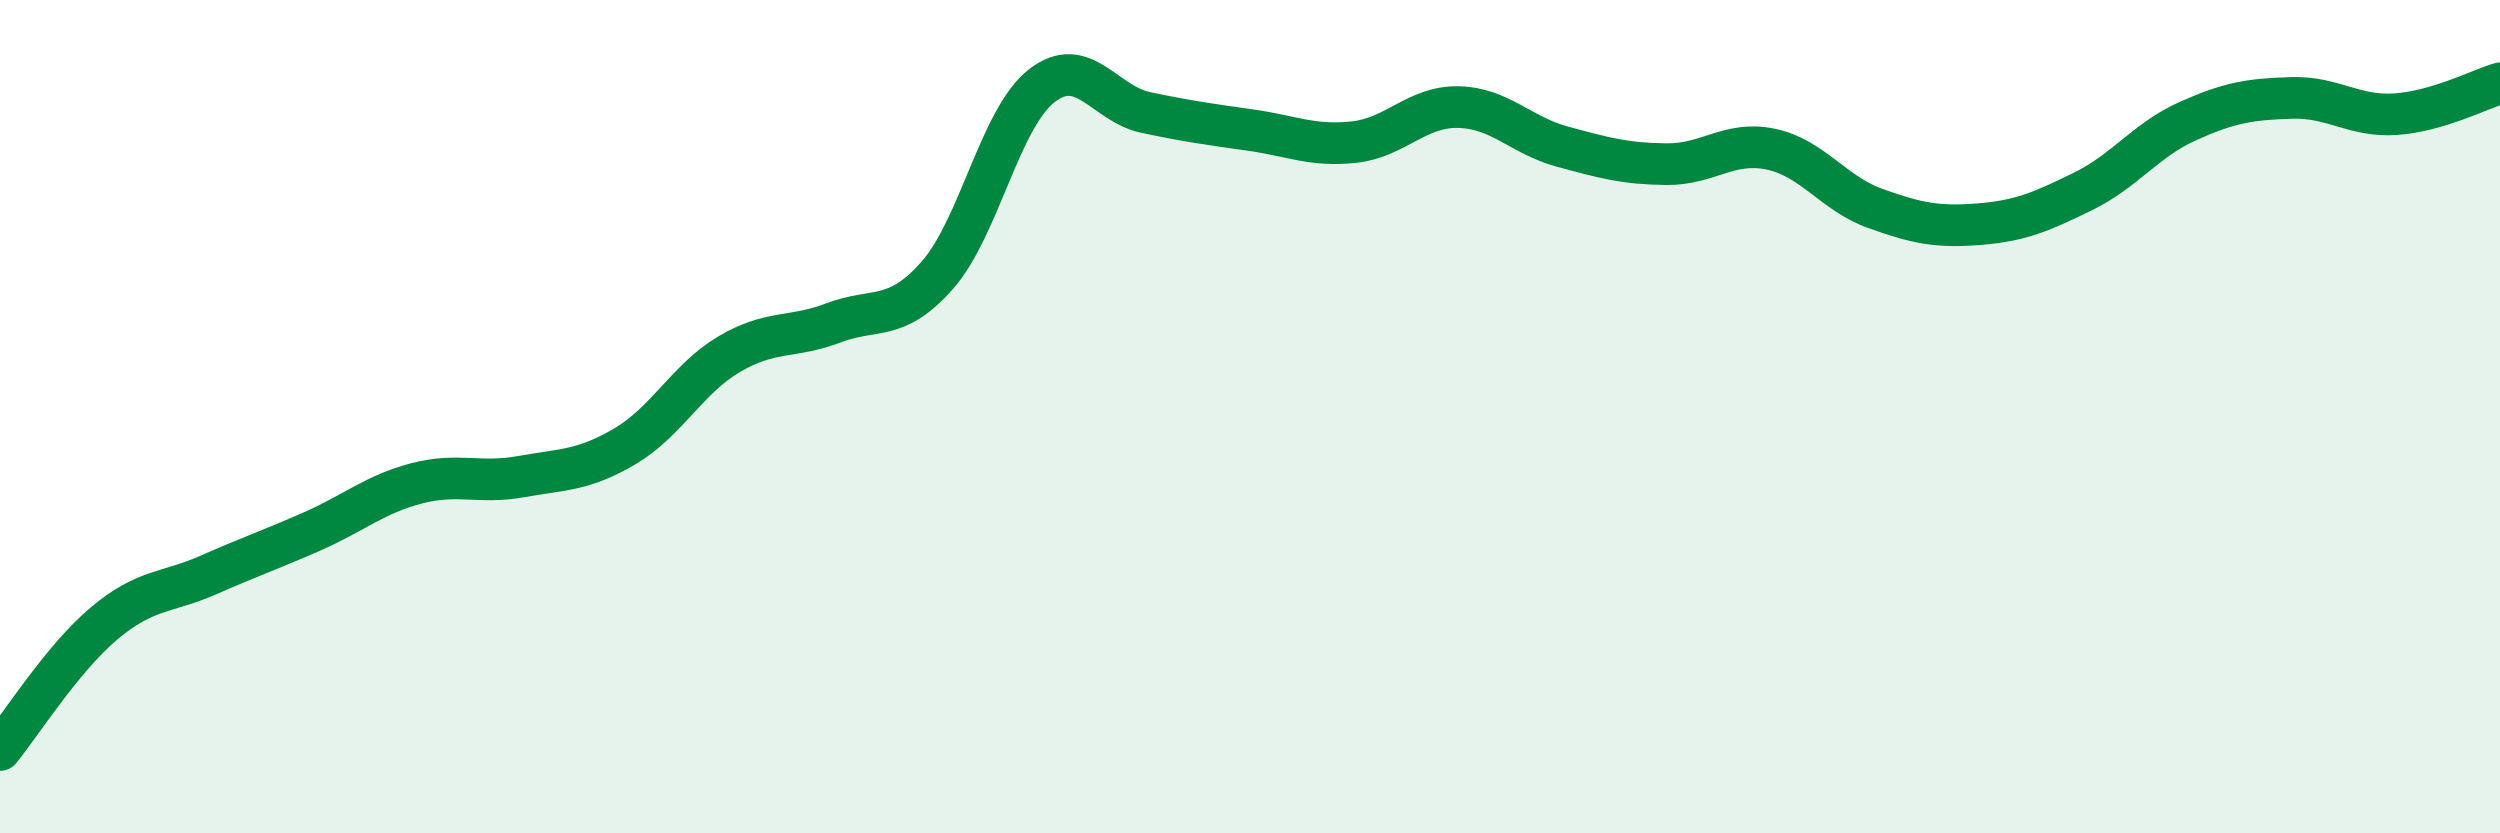
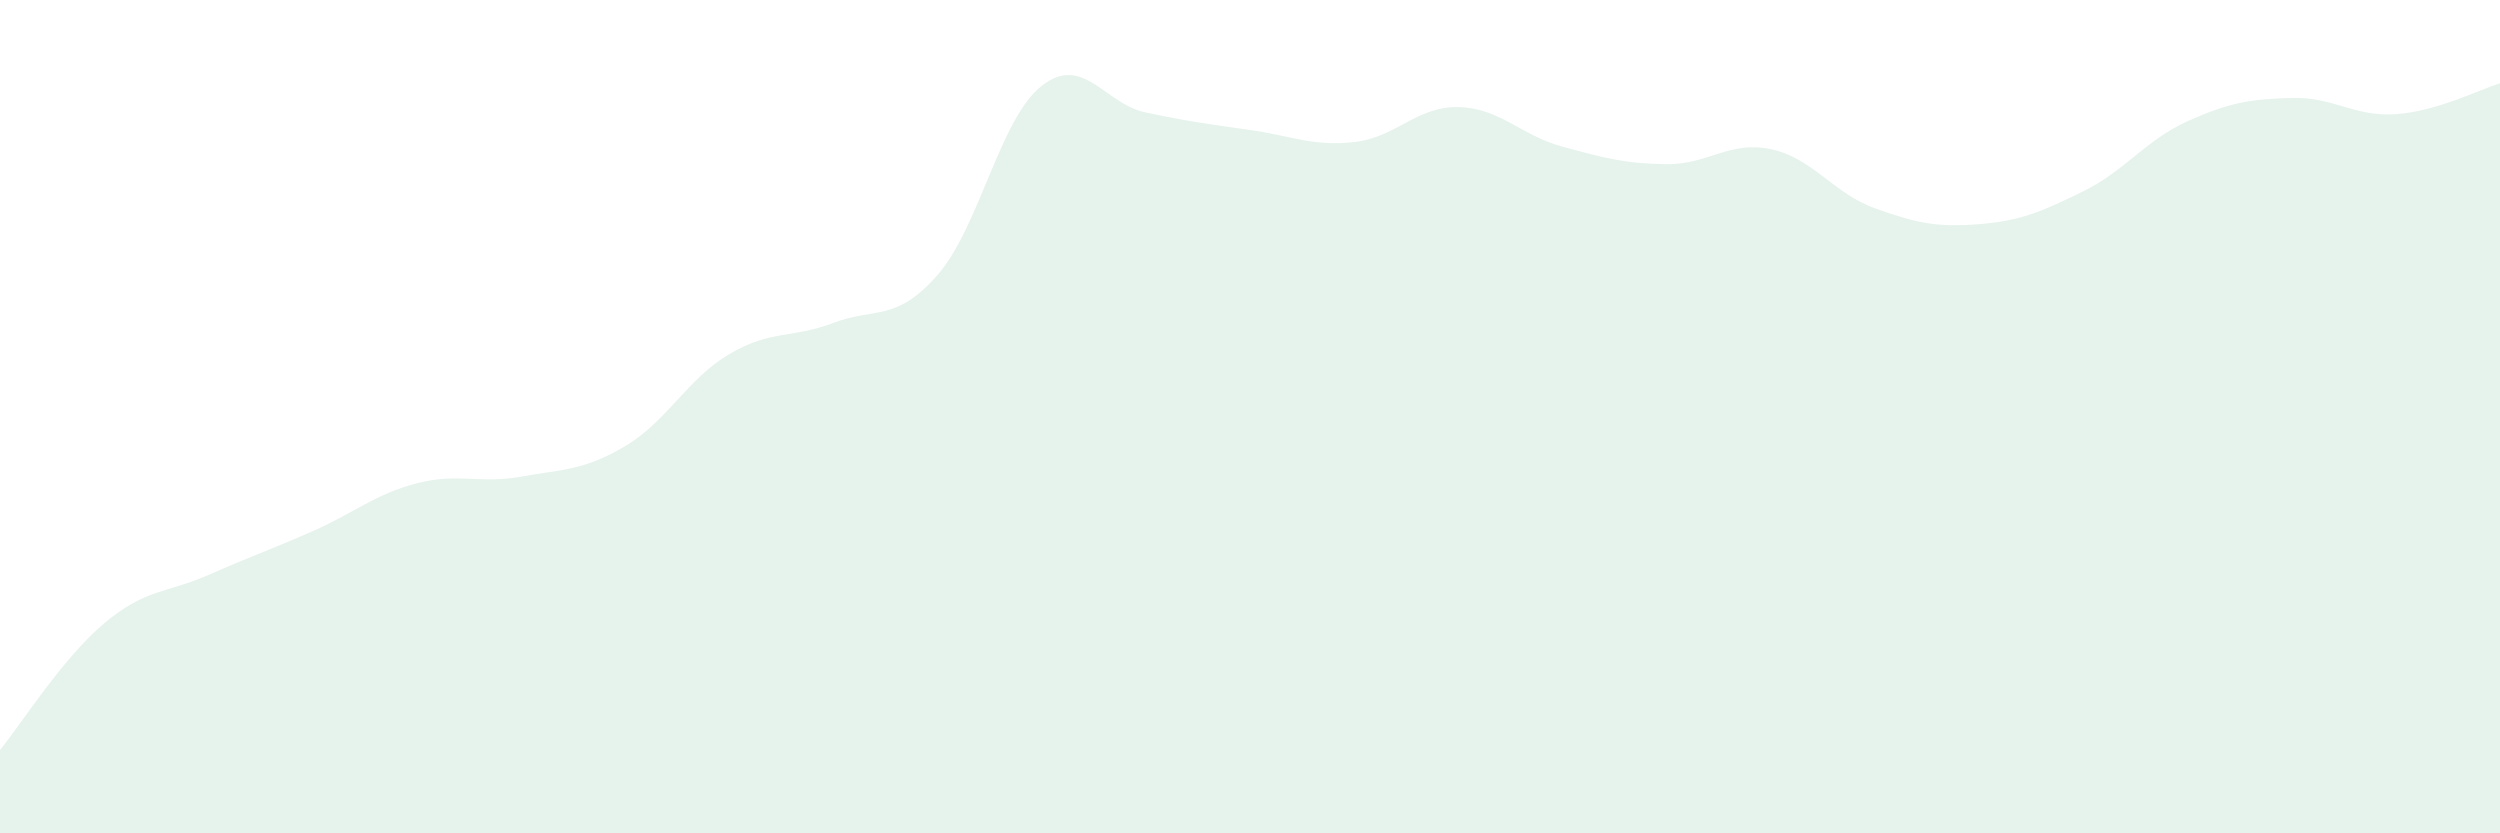
<svg xmlns="http://www.w3.org/2000/svg" width="60" height="20" viewBox="0 0 60 20">
  <path d="M 0,18 C 0.5,17.39 1.5,15.8 2.5,14.96 C 3.5,14.12 4,14.24 5,13.8 C 6,13.36 6.5,13.19 7.5,12.75 C 8.5,12.31 9,11.86 10,11.6 C 11,11.34 11.5,11.62 12.5,11.44 C 13.5,11.26 14,11.3 15,10.71 C 16,10.12 16.5,9.09 17.5,8.5 C 18.5,7.91 19,8.13 20,7.75 C 21,7.37 21.5,7.74 22.5,6.6 C 23.5,5.46 24,2.84 25,2.06 C 26,1.28 26.5,2.49 27.5,2.7 C 28.5,2.91 29,2.98 30,3.12 C 31,3.26 31.5,3.52 32.5,3.41 C 33.5,3.3 34,2.55 35,2.57 C 36,2.59 36.5,3.25 37.5,3.52 C 38.5,3.79 39,3.93 40,3.94 C 41,3.95 41.5,3.37 42.5,3.58 C 43.5,3.79 44,4.64 45,5 C 46,5.36 46.5,5.46 47.5,5.38 C 48.5,5.3 49,5.08 50,4.59 C 51,4.1 51.5,3.36 52.5,2.91 C 53.5,2.46 54,2.38 55,2.35 C 56,2.32 56.5,2.81 57.5,2.74 C 58.5,2.67 59.5,2.15 60,2L60 20L0 20Z" fill="#008740" opacity="0.1" stroke-linecap="round" stroke-linejoin="round" />
-   <path d="M 0,18 C 0.5,17.39 1.5,15.8 2.5,14.96 C 3.5,14.12 4,14.24 5,13.8 C 6,13.36 6.5,13.19 7.5,12.75 C 8.5,12.31 9,11.86 10,11.6 C 11,11.34 11.5,11.62 12.5,11.44 C 13.5,11.26 14,11.3 15,10.71 C 16,10.12 16.5,9.09 17.5,8.5 C 18.5,7.91 19,8.13 20,7.75 C 21,7.37 21.5,7.74 22.5,6.6 C 23.5,5.46 24,2.84 25,2.06 C 26,1.28 26.5,2.49 27.5,2.7 C 28.5,2.91 29,2.98 30,3.12 C 31,3.26 31.5,3.52 32.5,3.41 C 33.5,3.3 34,2.55 35,2.57 C 36,2.59 36.5,3.25 37.5,3.52 C 38.5,3.79 39,3.93 40,3.94 C 41,3.95 41.5,3.37 42.5,3.58 C 43.5,3.79 44,4.64 45,5 C 46,5.36 46.5,5.46 47.5,5.38 C 48.5,5.3 49,5.08 50,4.59 C 51,4.1 51.5,3.36 52.5,2.91 C 53.5,2.46 54,2.38 55,2.35 C 56,2.32 56.5,2.81 57.5,2.74 C 58.5,2.67 59.5,2.15 60,2" stroke="#008740" stroke-width="1" fill="none" stroke-linecap="round" stroke-linejoin="round" />
</svg>